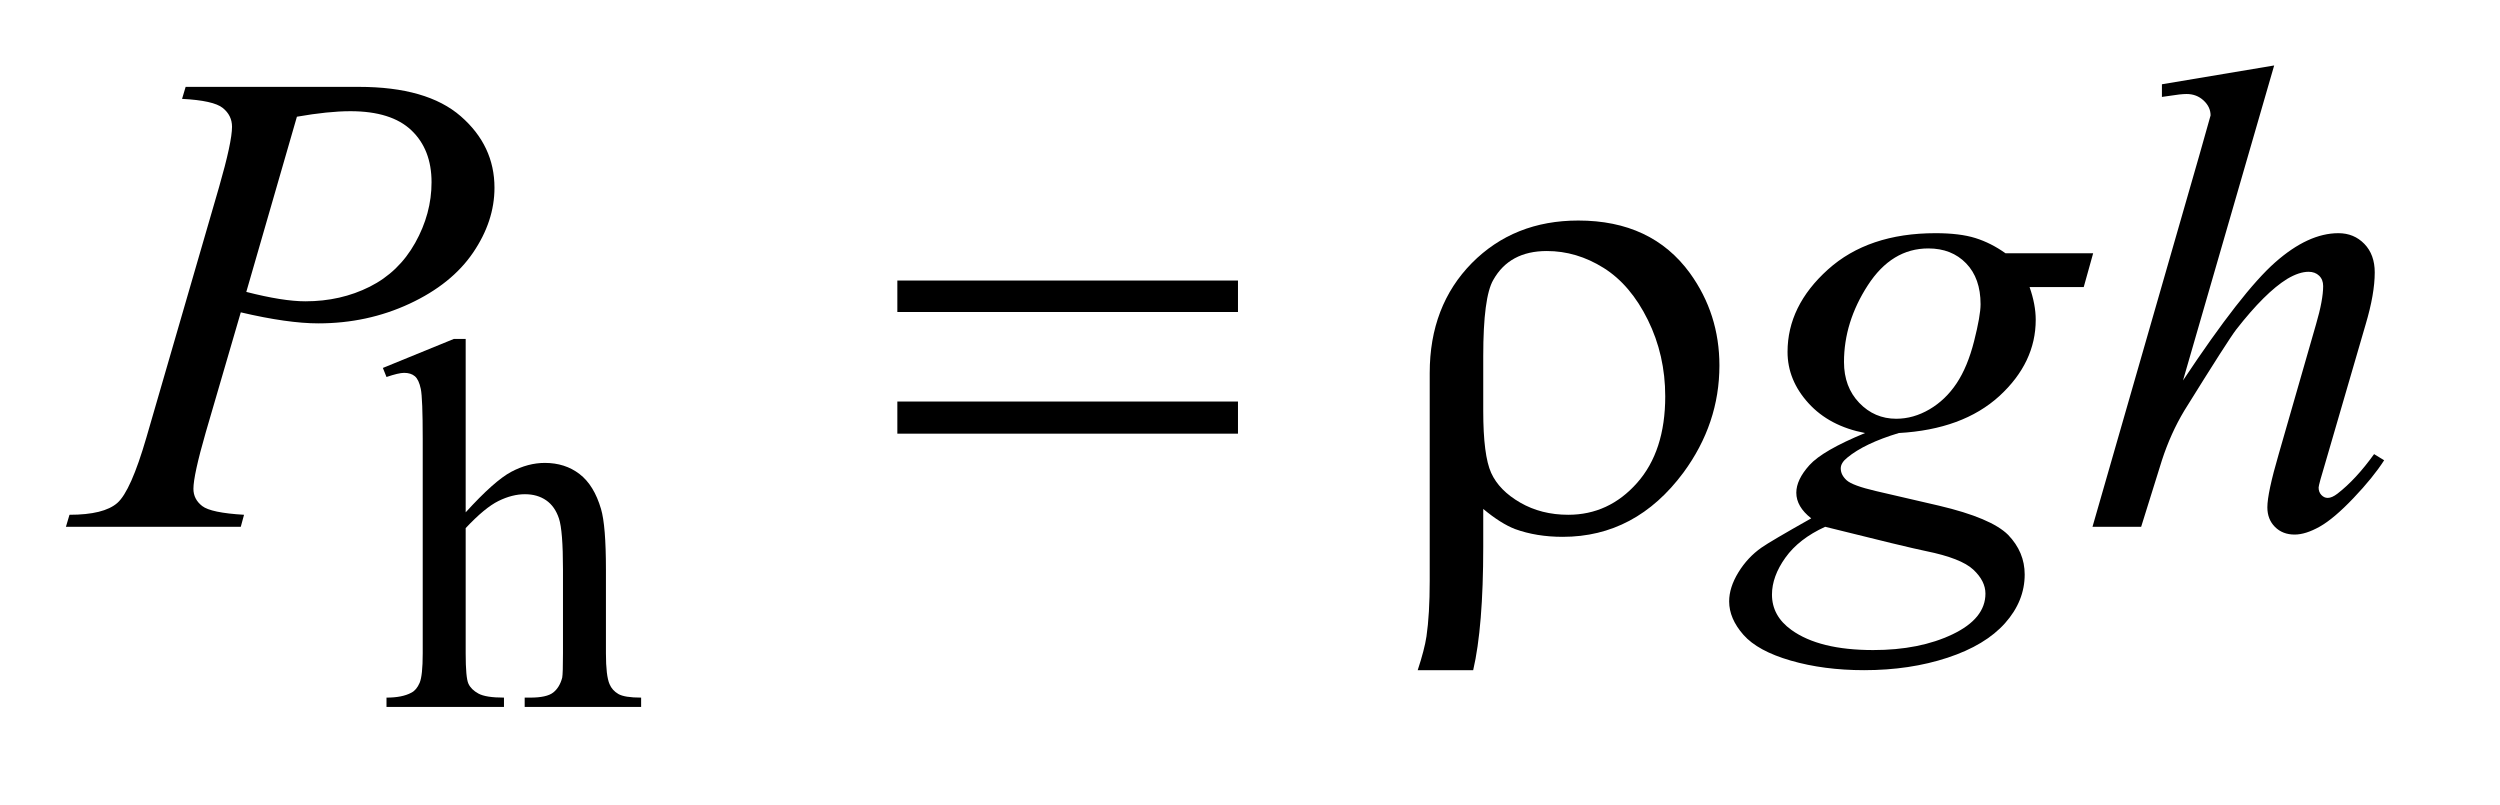
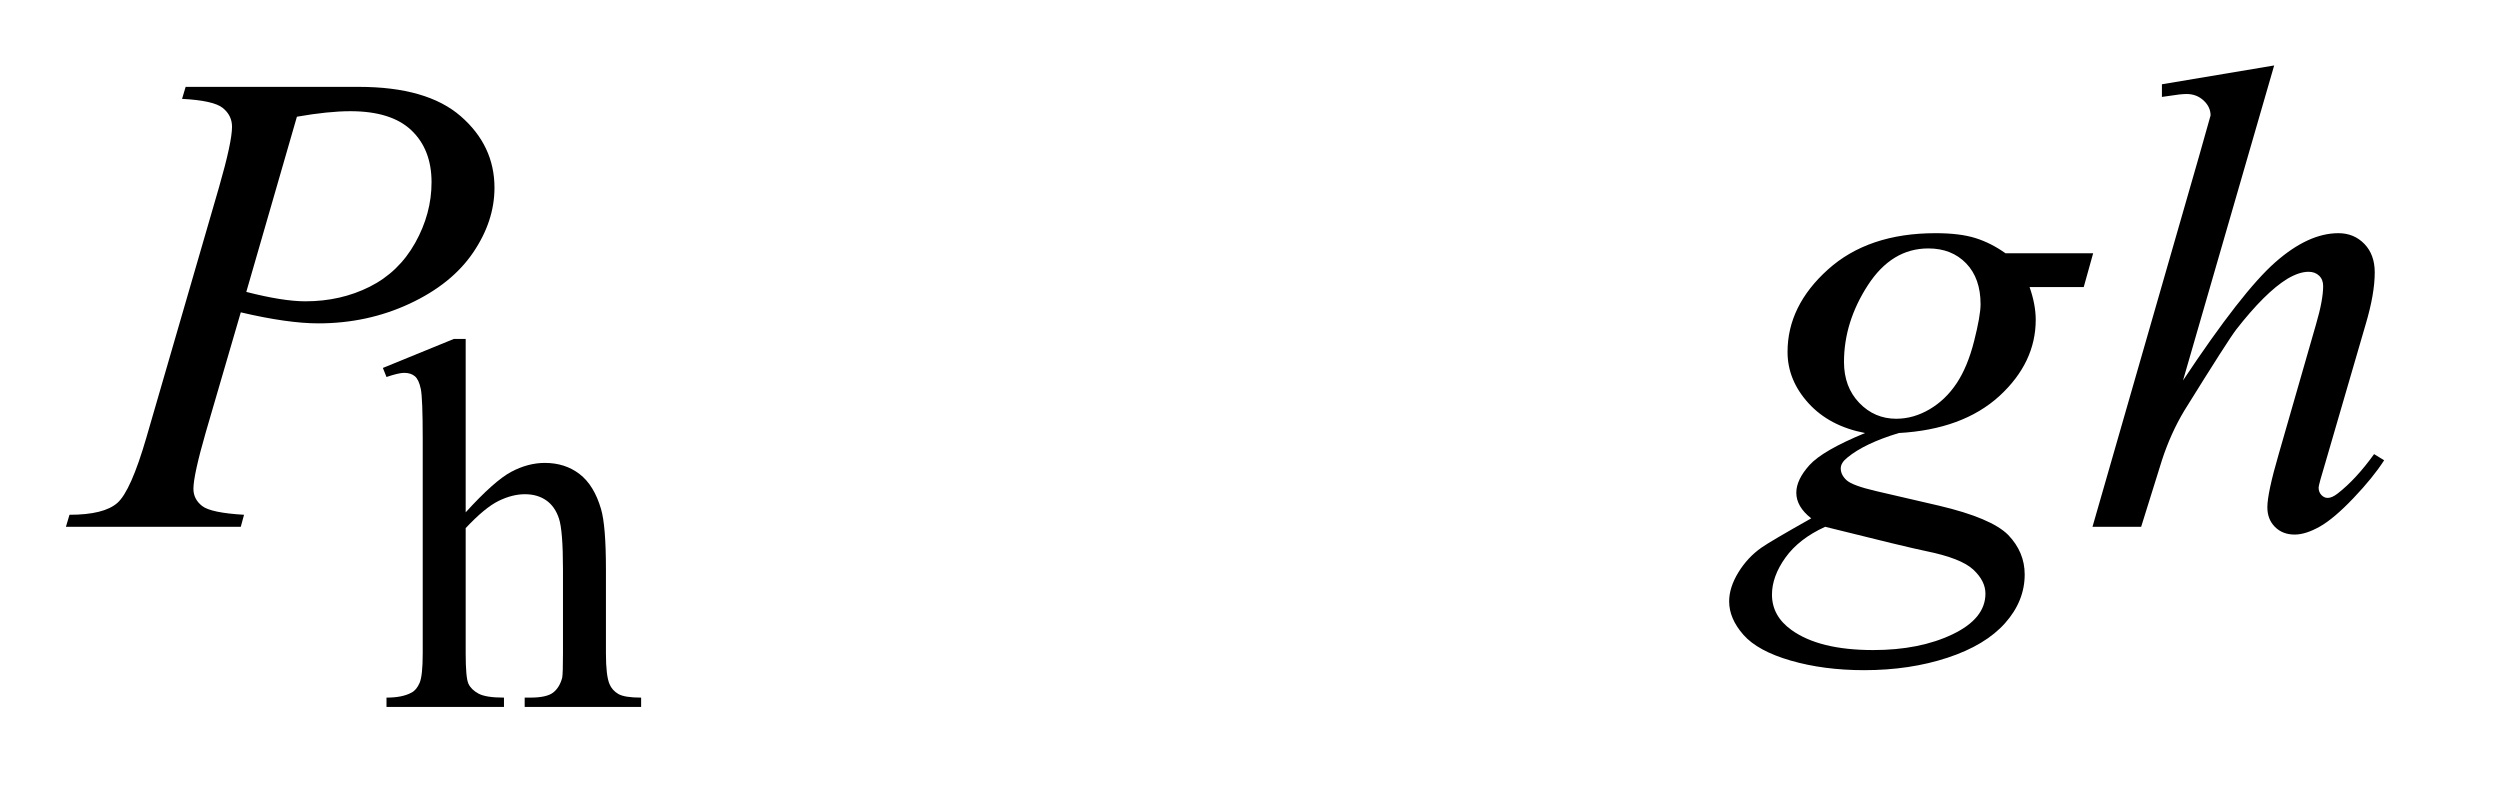
<svg xmlns="http://www.w3.org/2000/svg" stroke-dasharray="none" shape-rendering="auto" font-family="'Dialog'" text-rendering="auto" width="59" fill-opacity="1" color-interpolation="auto" color-rendering="auto" preserveAspectRatio="xMidYMid meet" font-size="12px" viewBox="0 0 59 19" fill="black" stroke="black" image-rendering="auto" stroke-miterlimit="10" stroke-linecap="square" stroke-linejoin="miter" font-style="normal" stroke-width="1" height="19" stroke-dashoffset="0" font-weight="normal" stroke-opacity="1">
  <defs id="genericDefs" />
  <g>
    <defs id="defs1">
      <clipPath clipPathUnits="userSpaceOnUse" id="clipPath1">
        <path d="M0.92 2.062 L37.867 2.062 L37.867 13.77 L0.92 13.77 L0.92 2.062 Z" />
      </clipPath>
      <clipPath clipPathUnits="userSpaceOnUse" id="clipPath2">
-         <path d="M29.395 65.864 L29.395 439.949 L1209.824 439.949 L1209.824 65.864 Z" />
+         <path d="M29.395 65.864 L29.395 439.949 L1209.824 439.949 L1209.824 65.864 " />
      </clipPath>
    </defs>
    <g transform="scale(1.576,1.576) translate(-0.92,-2.062) matrix(0.031,0,0,0.031,0,0)">
      <path d="M254.625 230.25 L254.625 314 Q268.5 298.75 276.625 294.438 Q284.75 290.125 292.875 290.125 Q302.625 290.125 309.625 295.5 Q316.625 300.875 320 312.375 Q322.375 320.375 322.375 341.625 L322.375 382.125 Q322.375 393 324.125 397 Q325.375 400 328.375 401.75 Q331.375 403.5 339.375 403.5 L339.375 408 L283.125 408 L283.125 403.5 L285.75 403.5 Q293.75 403.5 296.875 401.062 Q300 398.625 301.25 393.875 Q301.625 391.875 301.625 382.125 L301.625 341.625 Q301.625 322.875 299.688 317 Q297.75 311.125 293.5 308.188 Q289.25 305.25 283.25 305.25 Q277.125 305.25 270.5 308.5 Q263.875 311.75 254.625 321.625 L254.625 382.125 Q254.625 393.875 255.938 396.75 Q257.25 399.625 260.812 401.562 Q264.375 403.5 273.125 403.5 L273.125 408 L216.375 408 L216.375 403.5 Q224 403.5 228.375 401.125 Q230.875 399.875 232.375 396.375 Q233.875 392.875 233.875 382.125 L233.875 278.5 Q233.875 258.875 232.938 254.375 Q232 249.875 230.062 248.25 Q228.125 246.625 224.875 246.625 Q222.25 246.625 216.375 248.625 L214.625 244.25 L248.875 230.25 L254.625 230.25 Z" stroke="none" clip-path="url(#clipPath2)" />
    </g>
    <g transform="matrix(0.049,0,0,0.049,-1.45,-3.248)">
      <path d="M119 108.125 L202.438 108.125 Q235.25 108.125 251.5 122.266 Q267.75 136.406 267.75 156.719 Q267.75 172.812 257.438 187.969 Q247.125 203.125 226.812 212.578 Q206.5 222.031 182.906 222.031 Q168.219 222.031 145.562 216.719 L128.688 274.531 Q122.75 295.156 122.75 301.719 Q122.75 306.719 126.969 310 Q131.188 313.281 147.125 314.219 L145.562 320 L61.344 320 L63.062 314.219 Q79.625 314.219 86.109 308.516 Q92.594 302.812 100.094 277.031 L135.094 156.406 Q141.344 134.688 141.344 127.344 Q141.344 121.875 136.891 118.281 Q132.438 114.688 117.281 113.906 L119 108.125 ZM148.219 206.875 Q165.875 211.406 176.656 211.406 Q193.688 211.406 207.672 204.375 Q221.656 197.344 229.547 183.281 Q237.438 169.219 237.438 154.062 Q237.438 138.281 227.75 129.062 Q218.062 119.844 198.375 119.844 Q187.75 119.844 172.594 122.5 L148.219 206.875 ZM1037.719 188.281 L1033.188 204.531 L1007.094 204.531 Q1010.062 212.969 1010.062 220.312 Q1010.062 240.938 992.562 257.031 Q974.906 273.125 944.125 274.844 Q927.562 279.844 919.281 286.719 Q916.156 289.219 916.156 291.875 Q916.156 295 918.969 297.578 Q921.781 300.156 933.188 302.812 L963.5 309.844 Q988.656 315.781 996.781 323.906 Q1004.75 332.188 1004.75 342.969 Q1004.75 355.781 995.297 366.406 Q985.844 377.031 967.641 383.047 Q949.438 389.062 927.406 389.062 Q908.031 389.062 892.094 384.453 Q876.156 379.844 869.281 372.031 Q862.406 364.219 862.406 355.938 Q862.406 349.219 866.859 341.953 Q871.312 334.688 878.031 330 Q882.25 327.031 901.938 315.938 Q894.75 310.312 894.75 303.594 Q894.75 297.344 901.078 290.312 Q907.406 283.281 927.875 274.844 Q910.688 271.562 900.609 260.469 Q890.531 249.375 890.531 235.781 Q890.531 213.594 909.984 196.094 Q929.438 178.594 961.781 178.594 Q973.5 178.594 981 180.938 Q988.5 183.281 995.531 188.281 L1037.719 188.281 ZM983.5 212.812 Q983.5 200.312 976.547 193.125 Q969.594 185.938 958.344 185.938 Q940.688 185.938 929.203 203.672 Q917.719 221.406 917.719 240.625 Q917.719 252.656 925.062 260.312 Q932.406 267.969 942.875 267.969 Q951.156 267.969 958.891 263.438 Q966.625 258.906 971.938 250.938 Q977.25 242.969 980.375 230.625 Q983.5 218.281 983.5 212.812 ZM908.656 320 Q896 325.781 889.516 334.844 Q883.031 343.906 883.031 352.656 Q883.031 362.969 892.406 369.688 Q905.844 379.375 931.781 379.375 Q954.125 379.375 969.984 371.797 Q985.844 364.219 985.844 352.188 Q985.844 346.094 979.984 340.625 Q974.125 335.156 957.25 331.719 Q948.031 329.844 908.656 320 ZM1124.906 97.812 L1081 249.531 Q1109.438 206.719 1125.375 192.656 Q1141.312 178.594 1155.844 178.594 Q1163.344 178.594 1168.344 183.75 Q1173.344 188.906 1173.344 197.5 Q1173.344 207.812 1168.969 222.5 L1149.906 287.969 Q1146.312 299.844 1146.312 301.094 Q1146.312 303.281 1147.641 304.688 Q1148.969 306.094 1150.688 306.094 Q1152.719 306.094 1155.375 304.062 Q1164.281 297.188 1173.031 285 L1177.875 287.969 Q1172.562 296.25 1163.109 306.172 Q1153.656 316.094 1146.859 319.922 Q1140.062 323.75 1134.75 323.75 Q1128.969 323.75 1125.297 320.078 Q1121.625 316.406 1121.625 310.625 Q1121.625 303.75 1127.094 285 L1145.062 222.5 Q1148.5 210.781 1148.5 204.062 Q1148.5 200.938 1146.547 199.062 Q1144.594 197.188 1141.469 197.188 Q1136.938 197.188 1131.156 200.625 Q1120.531 207.188 1106.625 225 Q1102.875 229.844 1081.625 264.062 Q1075.062 275 1070.844 287.969 L1060.844 320 L1037.406 320 L1088.812 141.25 L1094.281 121.875 Q1094.281 117.812 1090.922 114.688 Q1087.562 111.562 1082.719 111.562 Q1079.906 111.562 1074.125 112.5 L1070.844 112.969 L1070.844 106.875 L1124.906 97.812 Z" stroke="none" clip-path="url(#clipPath2)" />
    </g>
    <g transform="matrix(0.049,0,0,0.049,-1.45,-3.248)">
-       <path d="M461.781 201.406 L625.844 201.406 L625.844 216.562 L461.781 216.562 L461.781 201.406 ZM461.781 259.688 L625.844 259.688 L625.844 275.156 L461.781 275.156 L461.781 259.688 ZM743.969 311.406 L743.969 329.688 Q743.969 368.281 739.125 389.062 L712.406 389.062 Q715.688 379.062 716.625 372.812 Q718.188 362.188 718.188 346.094 L718.188 245.938 Q718.188 213.594 738.5 192.969 Q758.812 172.5 789.75 172.5 Q825.062 172.5 843.5 197.812 Q857.719 217.5 857.719 242.344 Q857.719 270.312 840.375 293.906 Q817.406 324.844 782.25 324.844 Q769.594 324.844 759.281 321.094 Q752.406 318.438 743.969 311.406 ZM743.969 264.219 Q743.969 285.625 747.797 294.062 Q751.625 302.5 761.781 308.359 Q771.938 314.219 784.906 314.219 Q804.438 314.219 818.031 298.906 Q831.625 283.594 831.625 257.188 Q831.625 237.344 823.266 220.391 Q814.906 203.438 801.938 195.312 Q788.969 187.188 774.594 187.188 Q756.625 187.188 748.812 201.094 Q743.969 209.375 743.969 237.812 L743.969 264.219 Z" stroke="none" clip-path="url(#clipPath2)" />
-     </g>
+       </g>
  </g>
</svg>